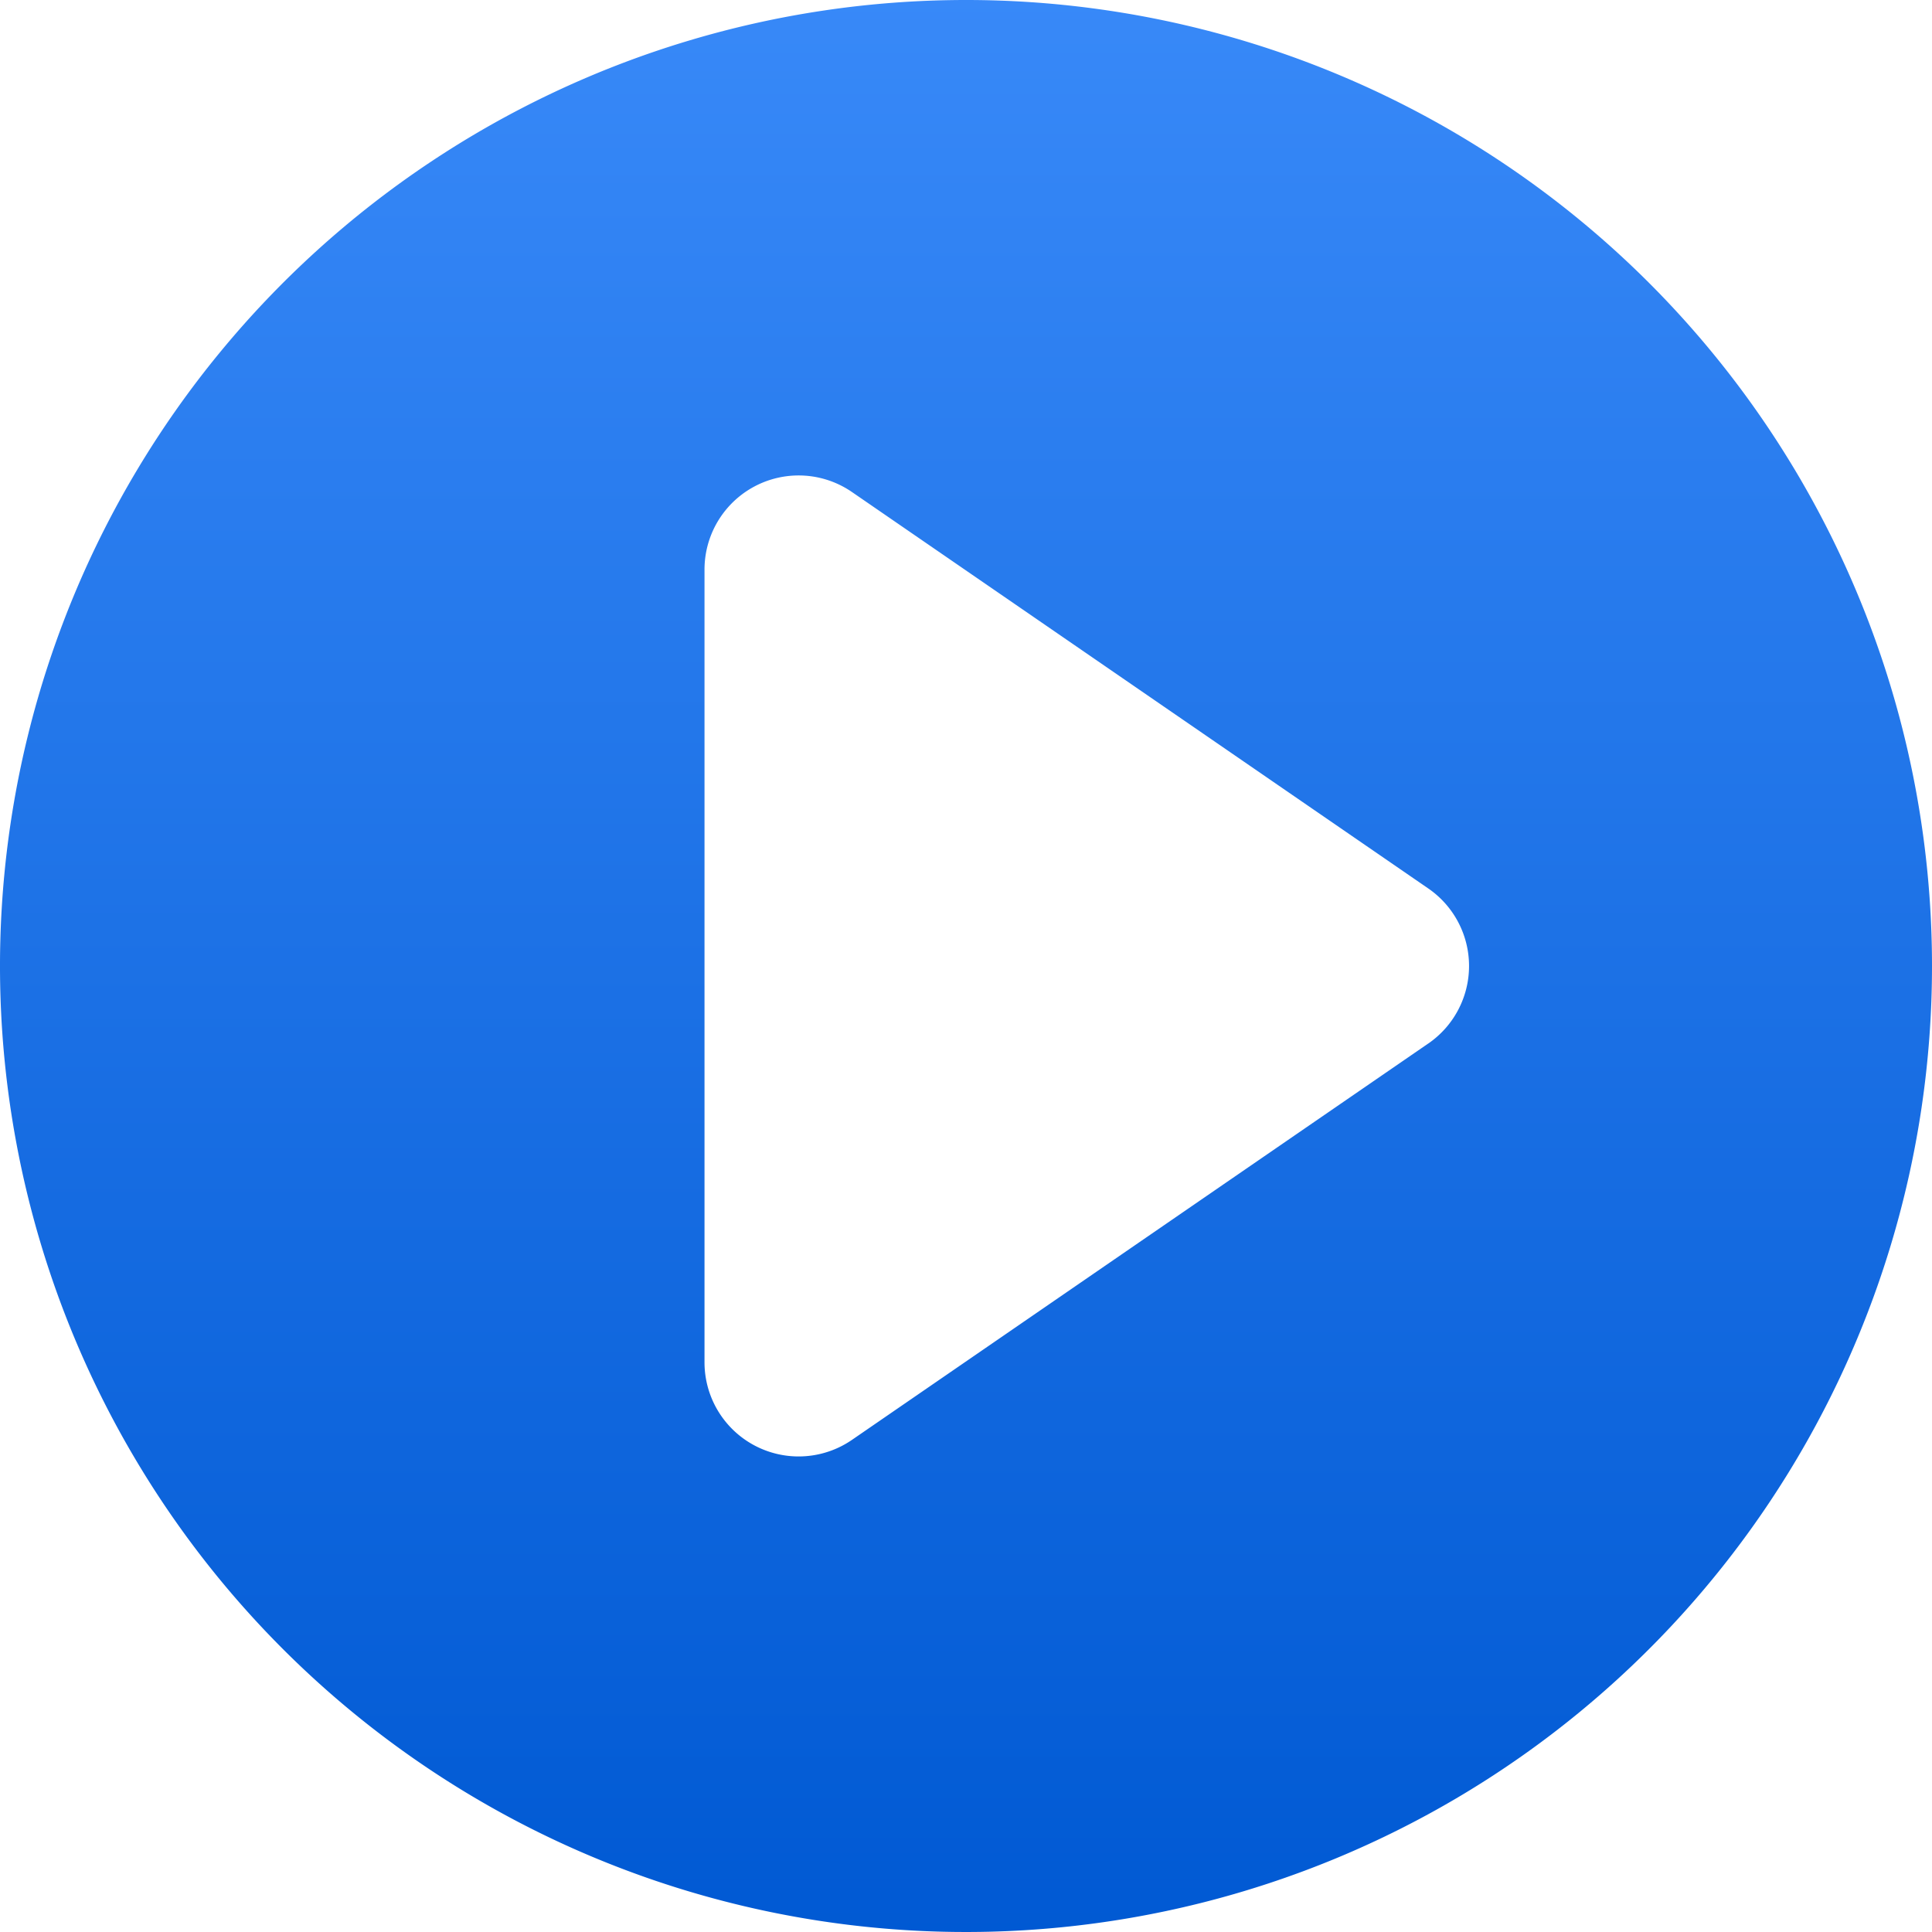
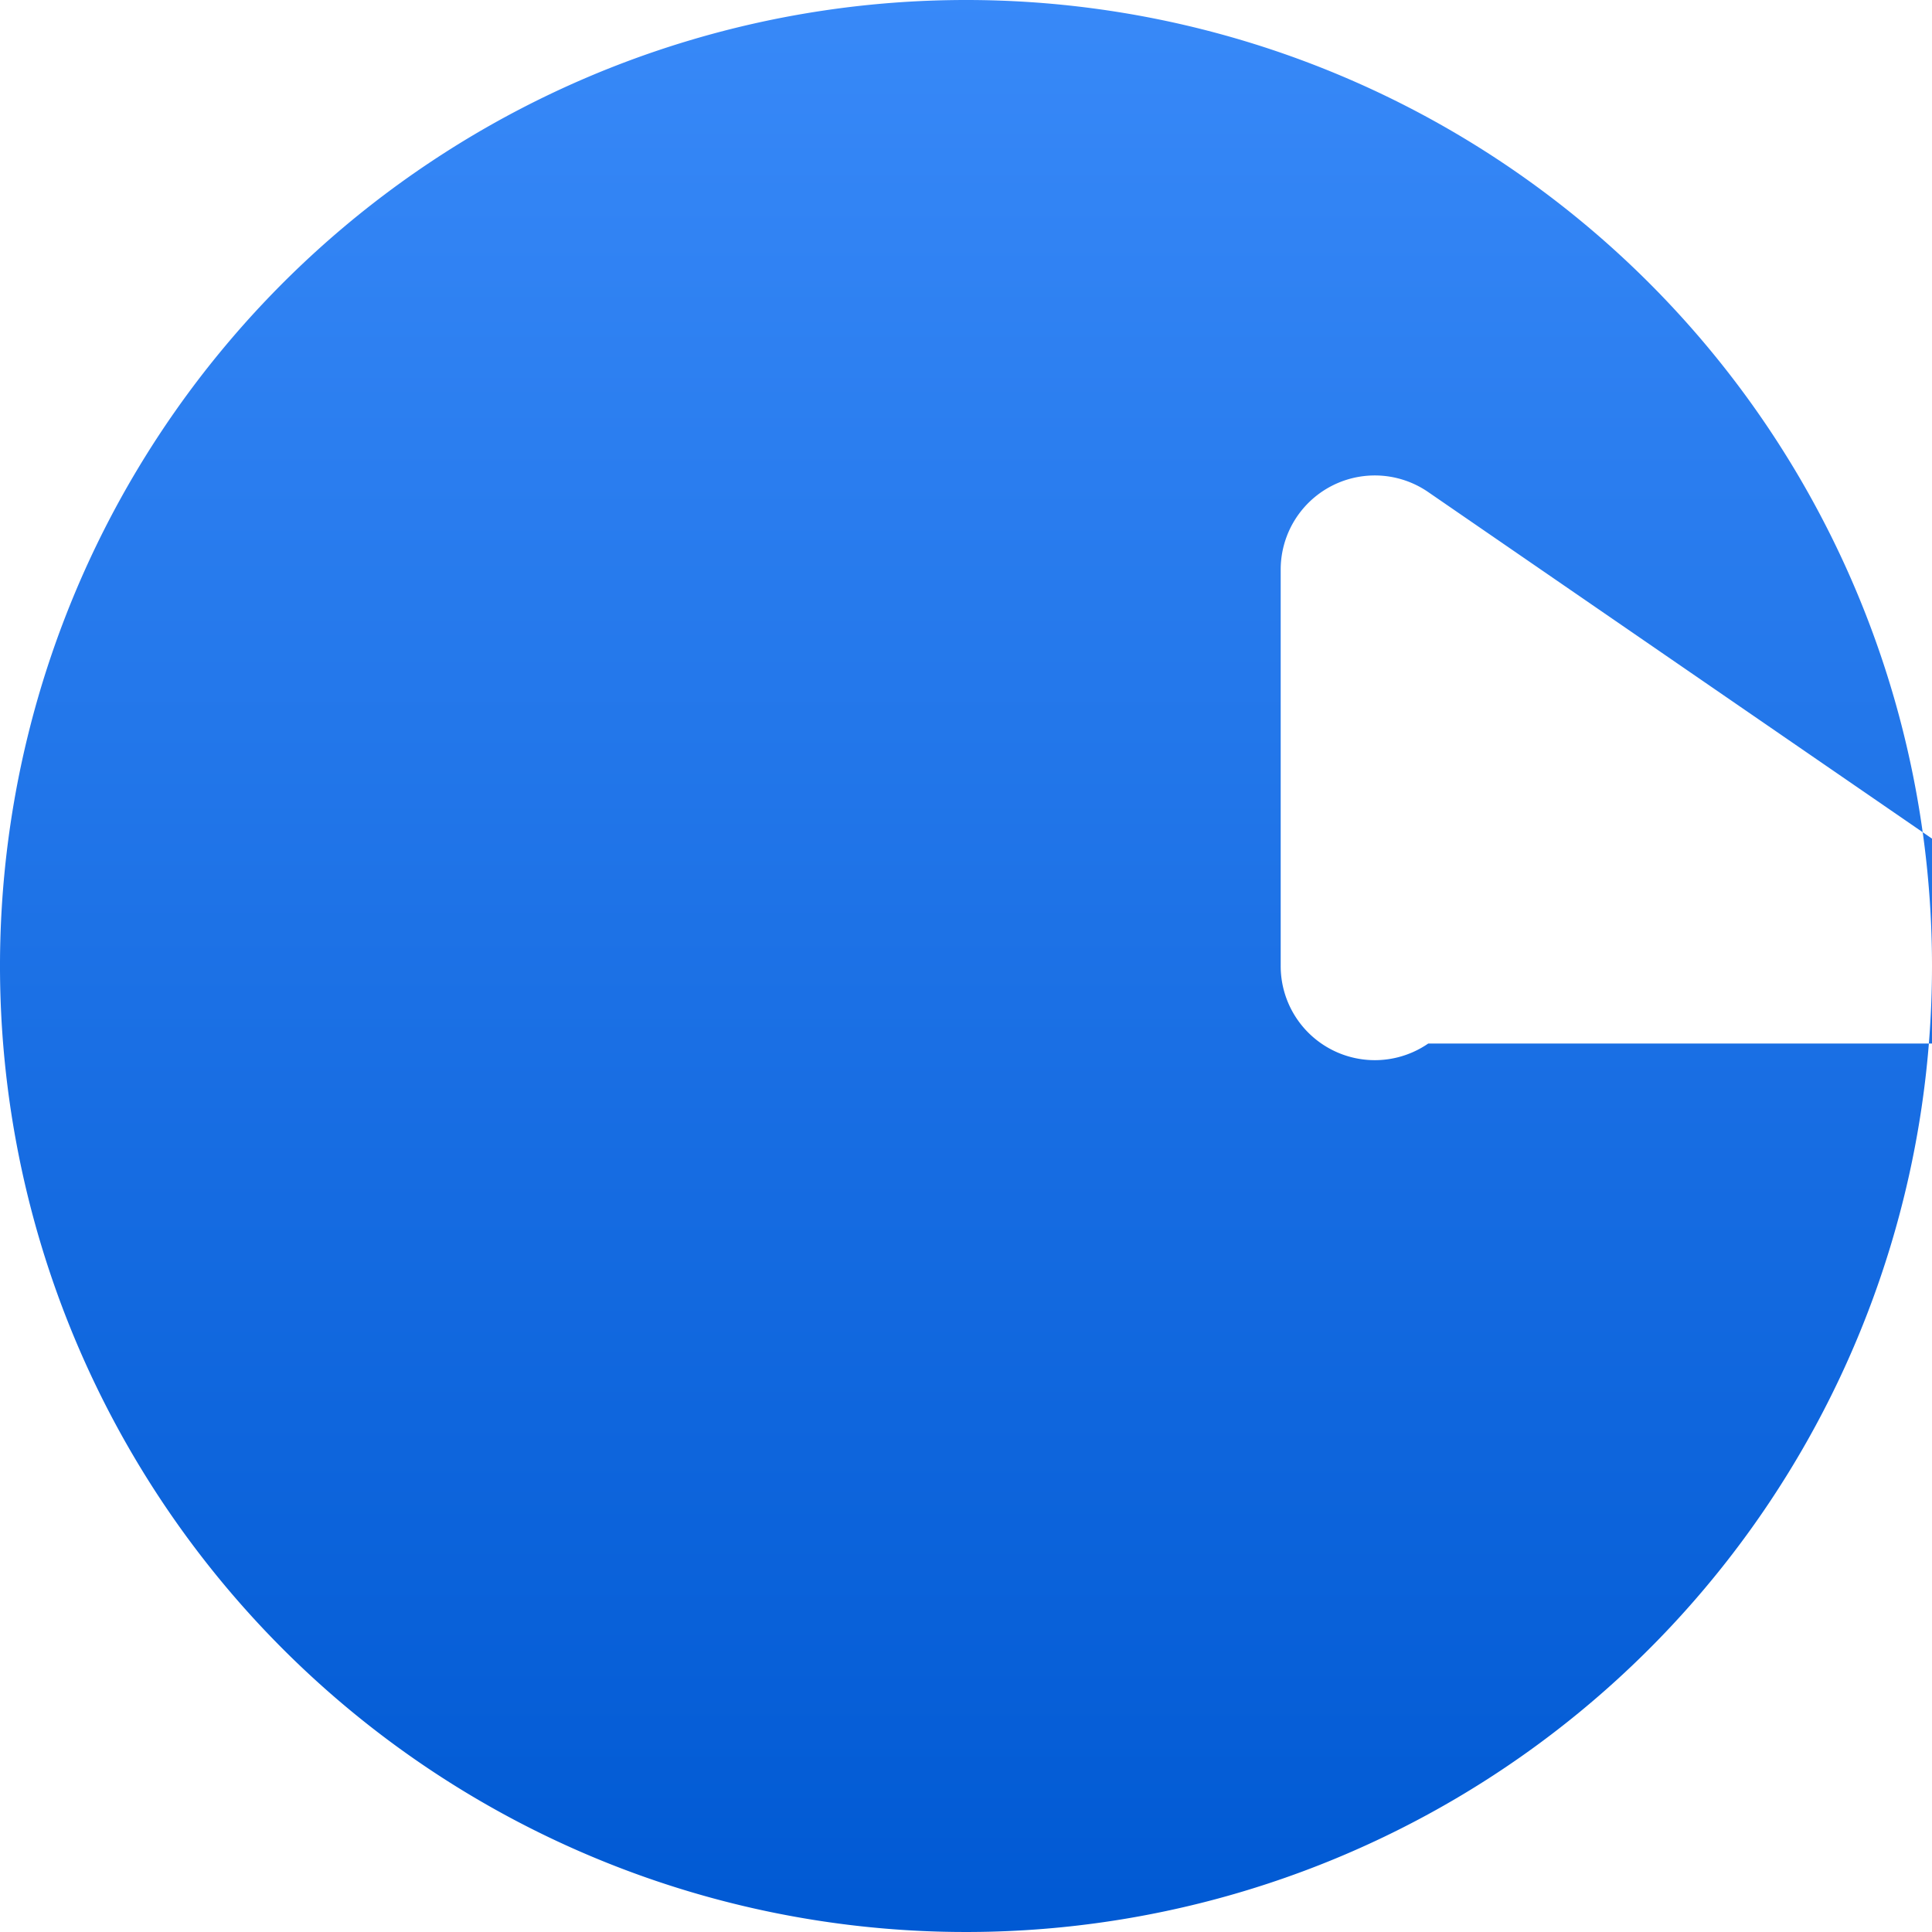
<svg xmlns="http://www.w3.org/2000/svg" width="38.242" height="38.242" viewBox="0 0 38.242 38.242">
  <defs>
    <style>.a{fill:url(#a);}</style>
    <linearGradient id="a" x1="0.5" x2="0.5" y2="1" gradientUnits="objectBoundingBox">
      <stop offset="0" stop-color="#3889f8" />
      <stop offset="1" stop-color="#0059d3" />
    </linearGradient>
  </defs>
-   <path class="a" d="M19.121,0A19.121,19.121,0,1,0,38.242,19.121,19.12,19.12,0,0,0,19.121,0Zm9.149,20.656L16.865,28.5a1.863,1.863,0,0,1-2.92-1.535V11.275a1.863,1.863,0,0,1,2.92-1.535l11.406,7.846a1.863,1.863,0,0,1,0,3.07Z" />
+   <path class="a" d="M19.121,0A19.121,19.121,0,1,0,38.242,19.121,19.12,19.12,0,0,0,19.121,0Zm9.149,20.656a1.863,1.863,0,0,1-2.92-1.535V11.275a1.863,1.863,0,0,1,2.92-1.535l11.406,7.846a1.863,1.863,0,0,1,0,3.07Z" />
</svg>